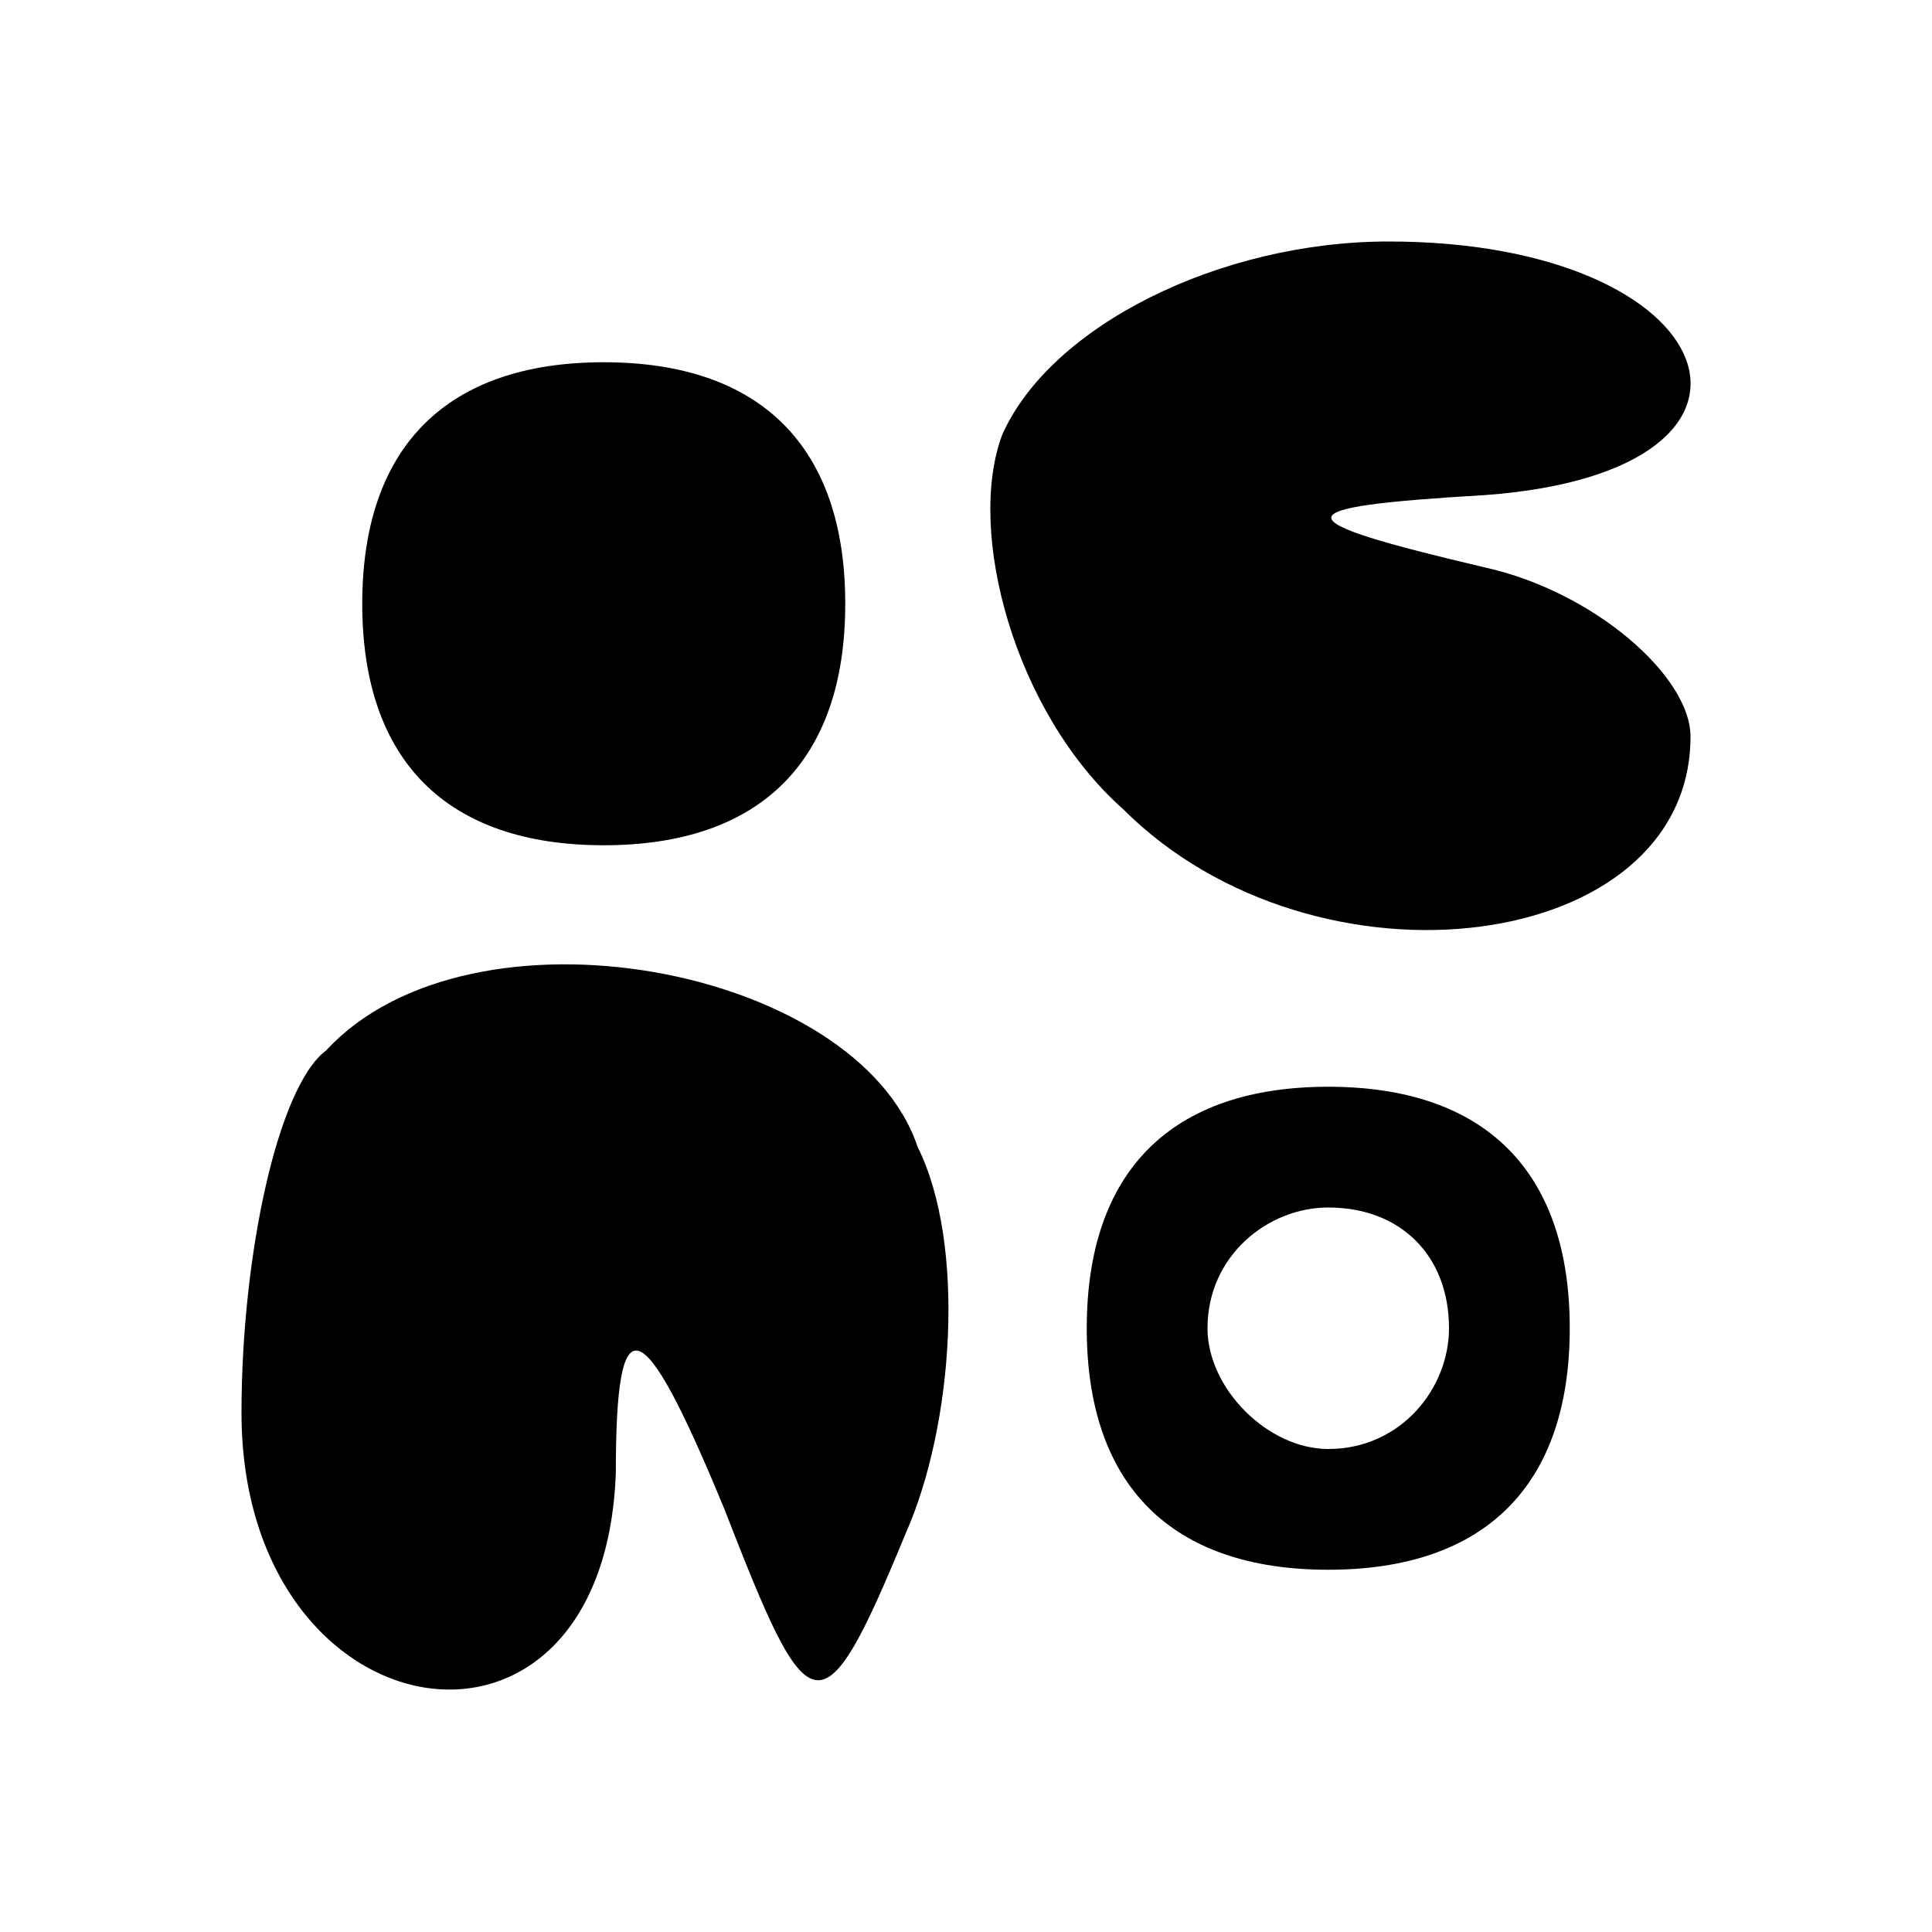
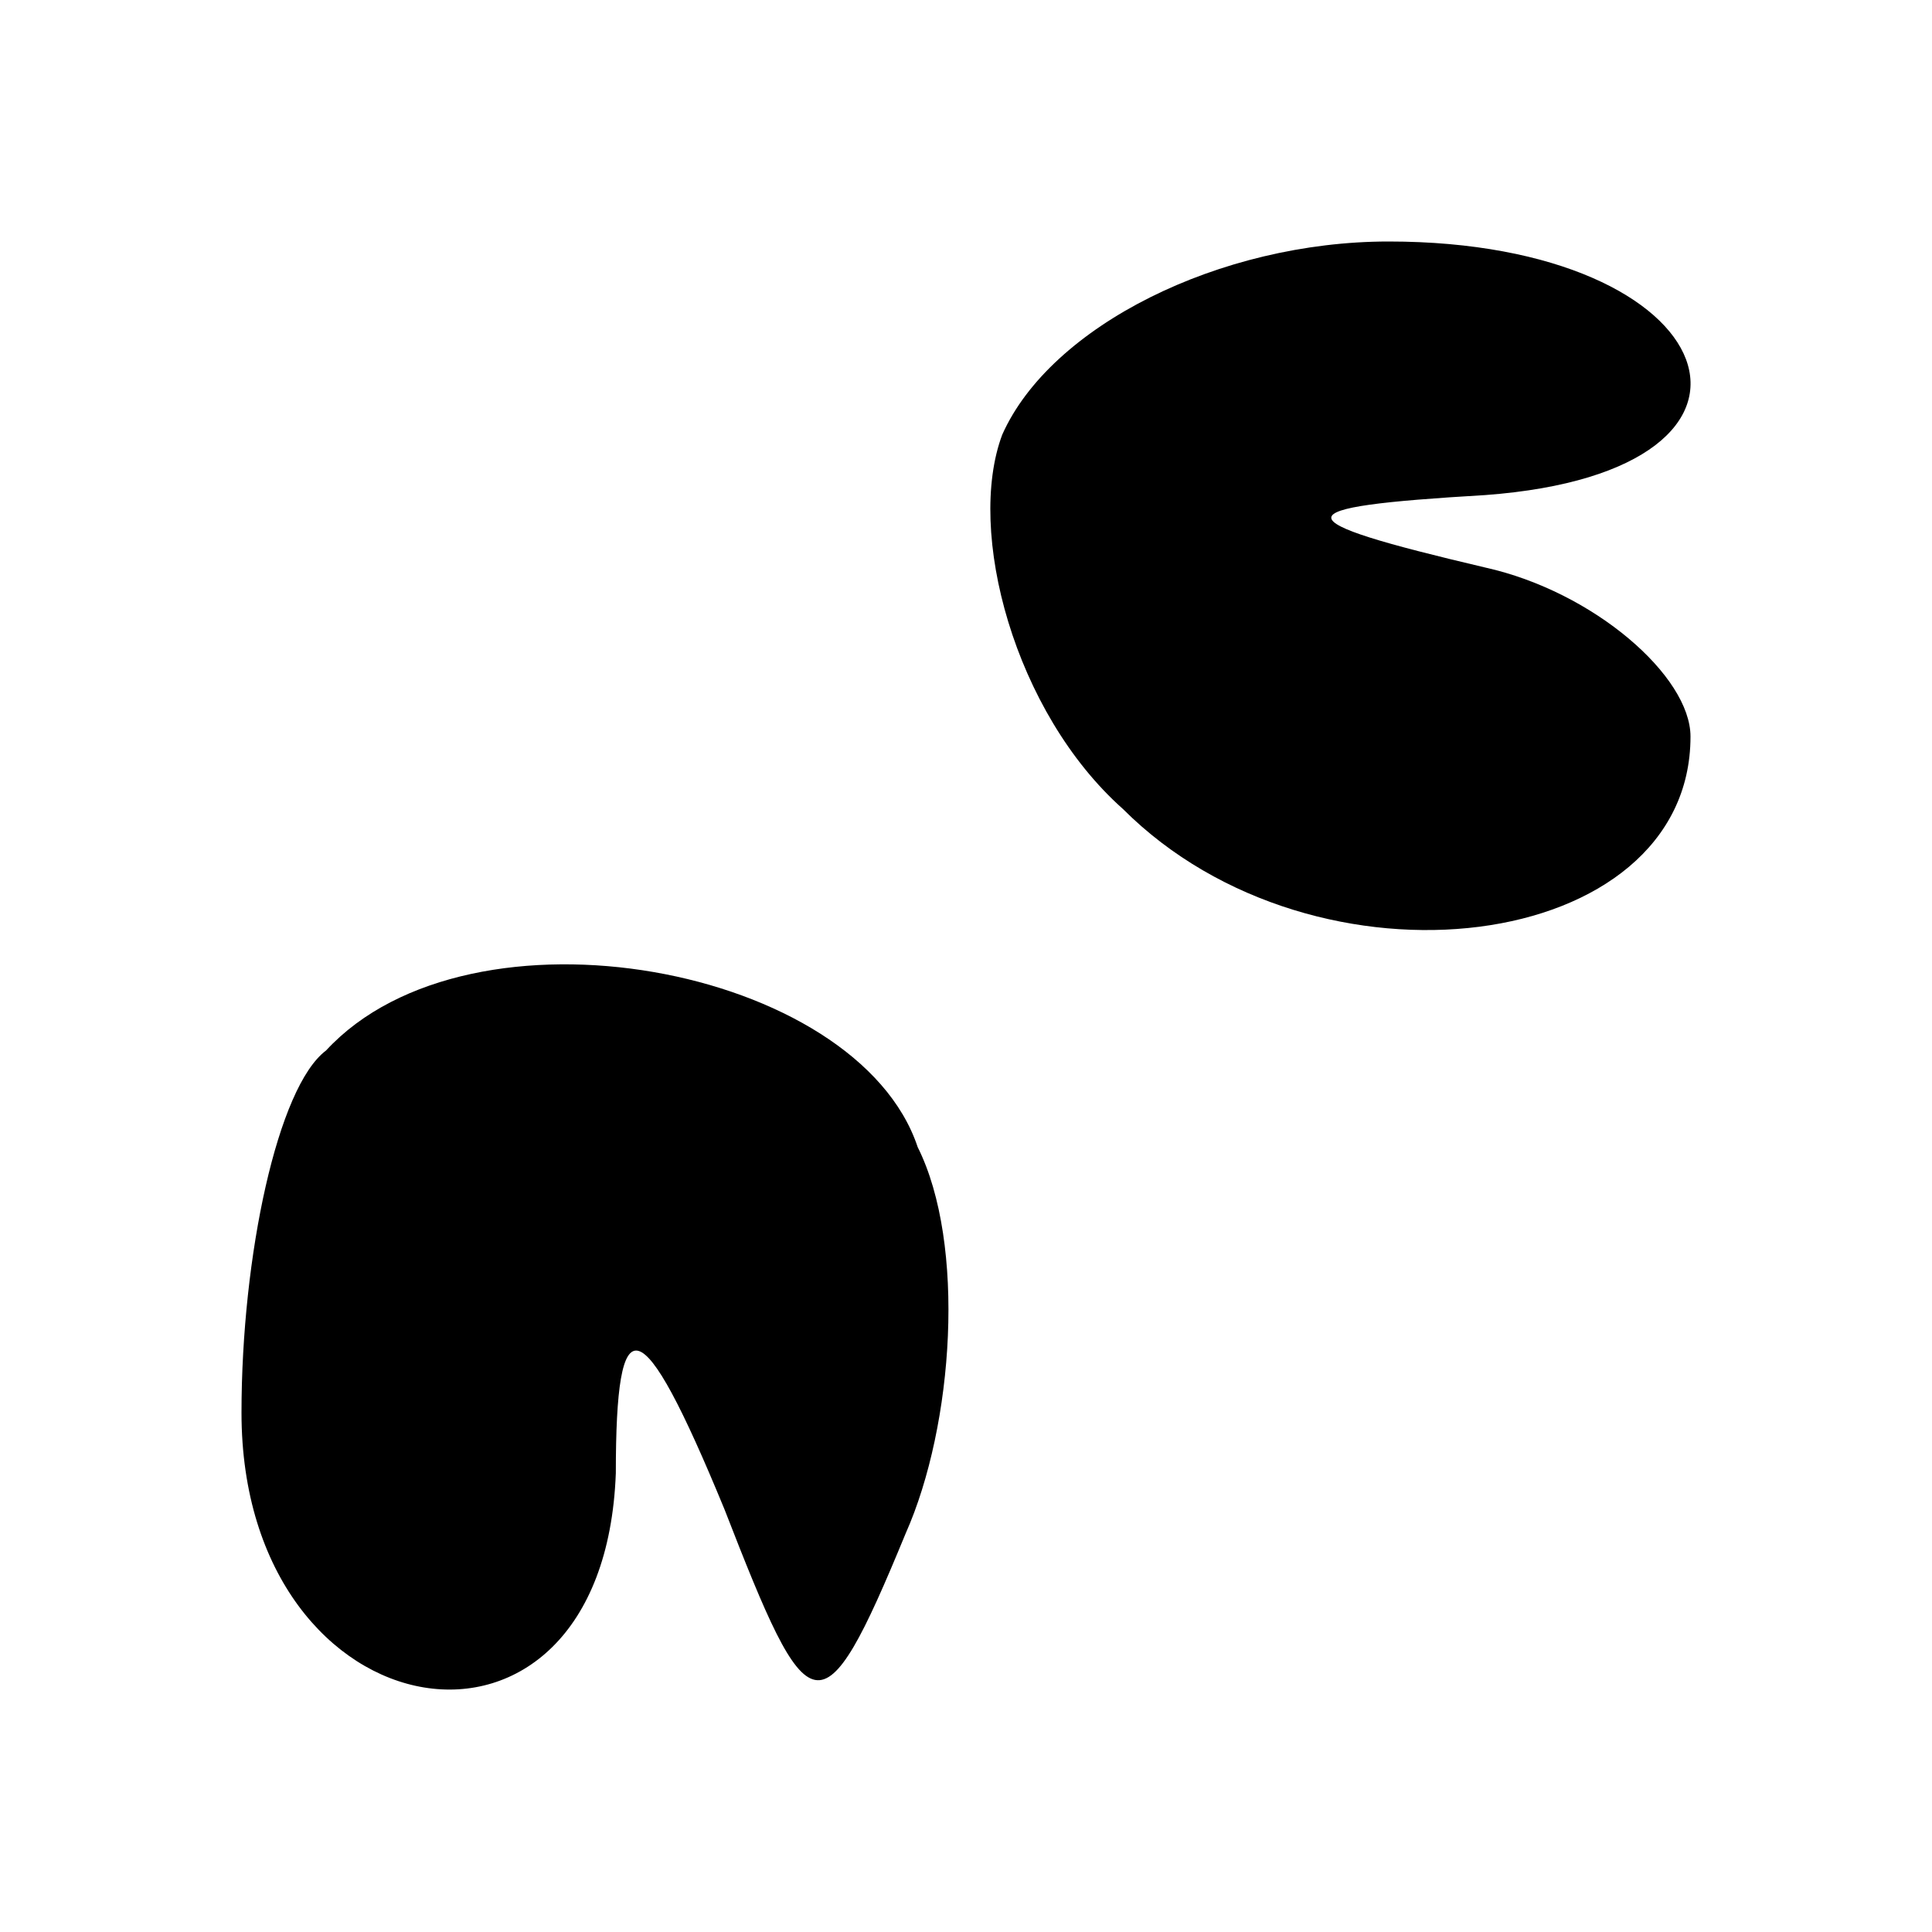
<svg xmlns="http://www.w3.org/2000/svg" version="1.0" width="16pt" height="16pt" viewBox="0 0 16 16" preserveAspectRatio="xMidYMid meet">
  <g transform="translate(0,16) scale(0.1,-0.1)" fill="#000000" stroke="none">
    <path d="M83 124 c-3 -8 1 -23 10 -31 16 -16 47 -12 47 6 0 5 -8 12 -17 14 -17 4 -17 5 0 6 27 2 20 21 -8 21 -14 0 -28 -7 -32 -16z" />
-     <path d="M30 110 c0 -13 7 -20 20 -20 13 0 20 7 20 20 0 13 -7 20 -20 20 -13 0 -20 -7 -20 -20z" />
    <path d="M27 73 c-4 -3 -7 -17 -7 -30 0 -27 30 -32 31 -5 0 14 2 14 9 -3 7 -18 8 -19 15 -2 4 9 5 24 1 32 -5 15 -37 21 -49 8z" />
-     <path d="M90 50 c0 -13 7 -20 20 -20 13 0 20 7 20 20 0 13 -7 20 -20 20 -13 0 -20 -7 -20 -20z m30 0 c0 -5 -4 -10 -10 -10 -5 0 -10 5 -10 10 0 6 5 10 10 10 6 0 10 -4 10 -10z" />
  </g>
</svg>